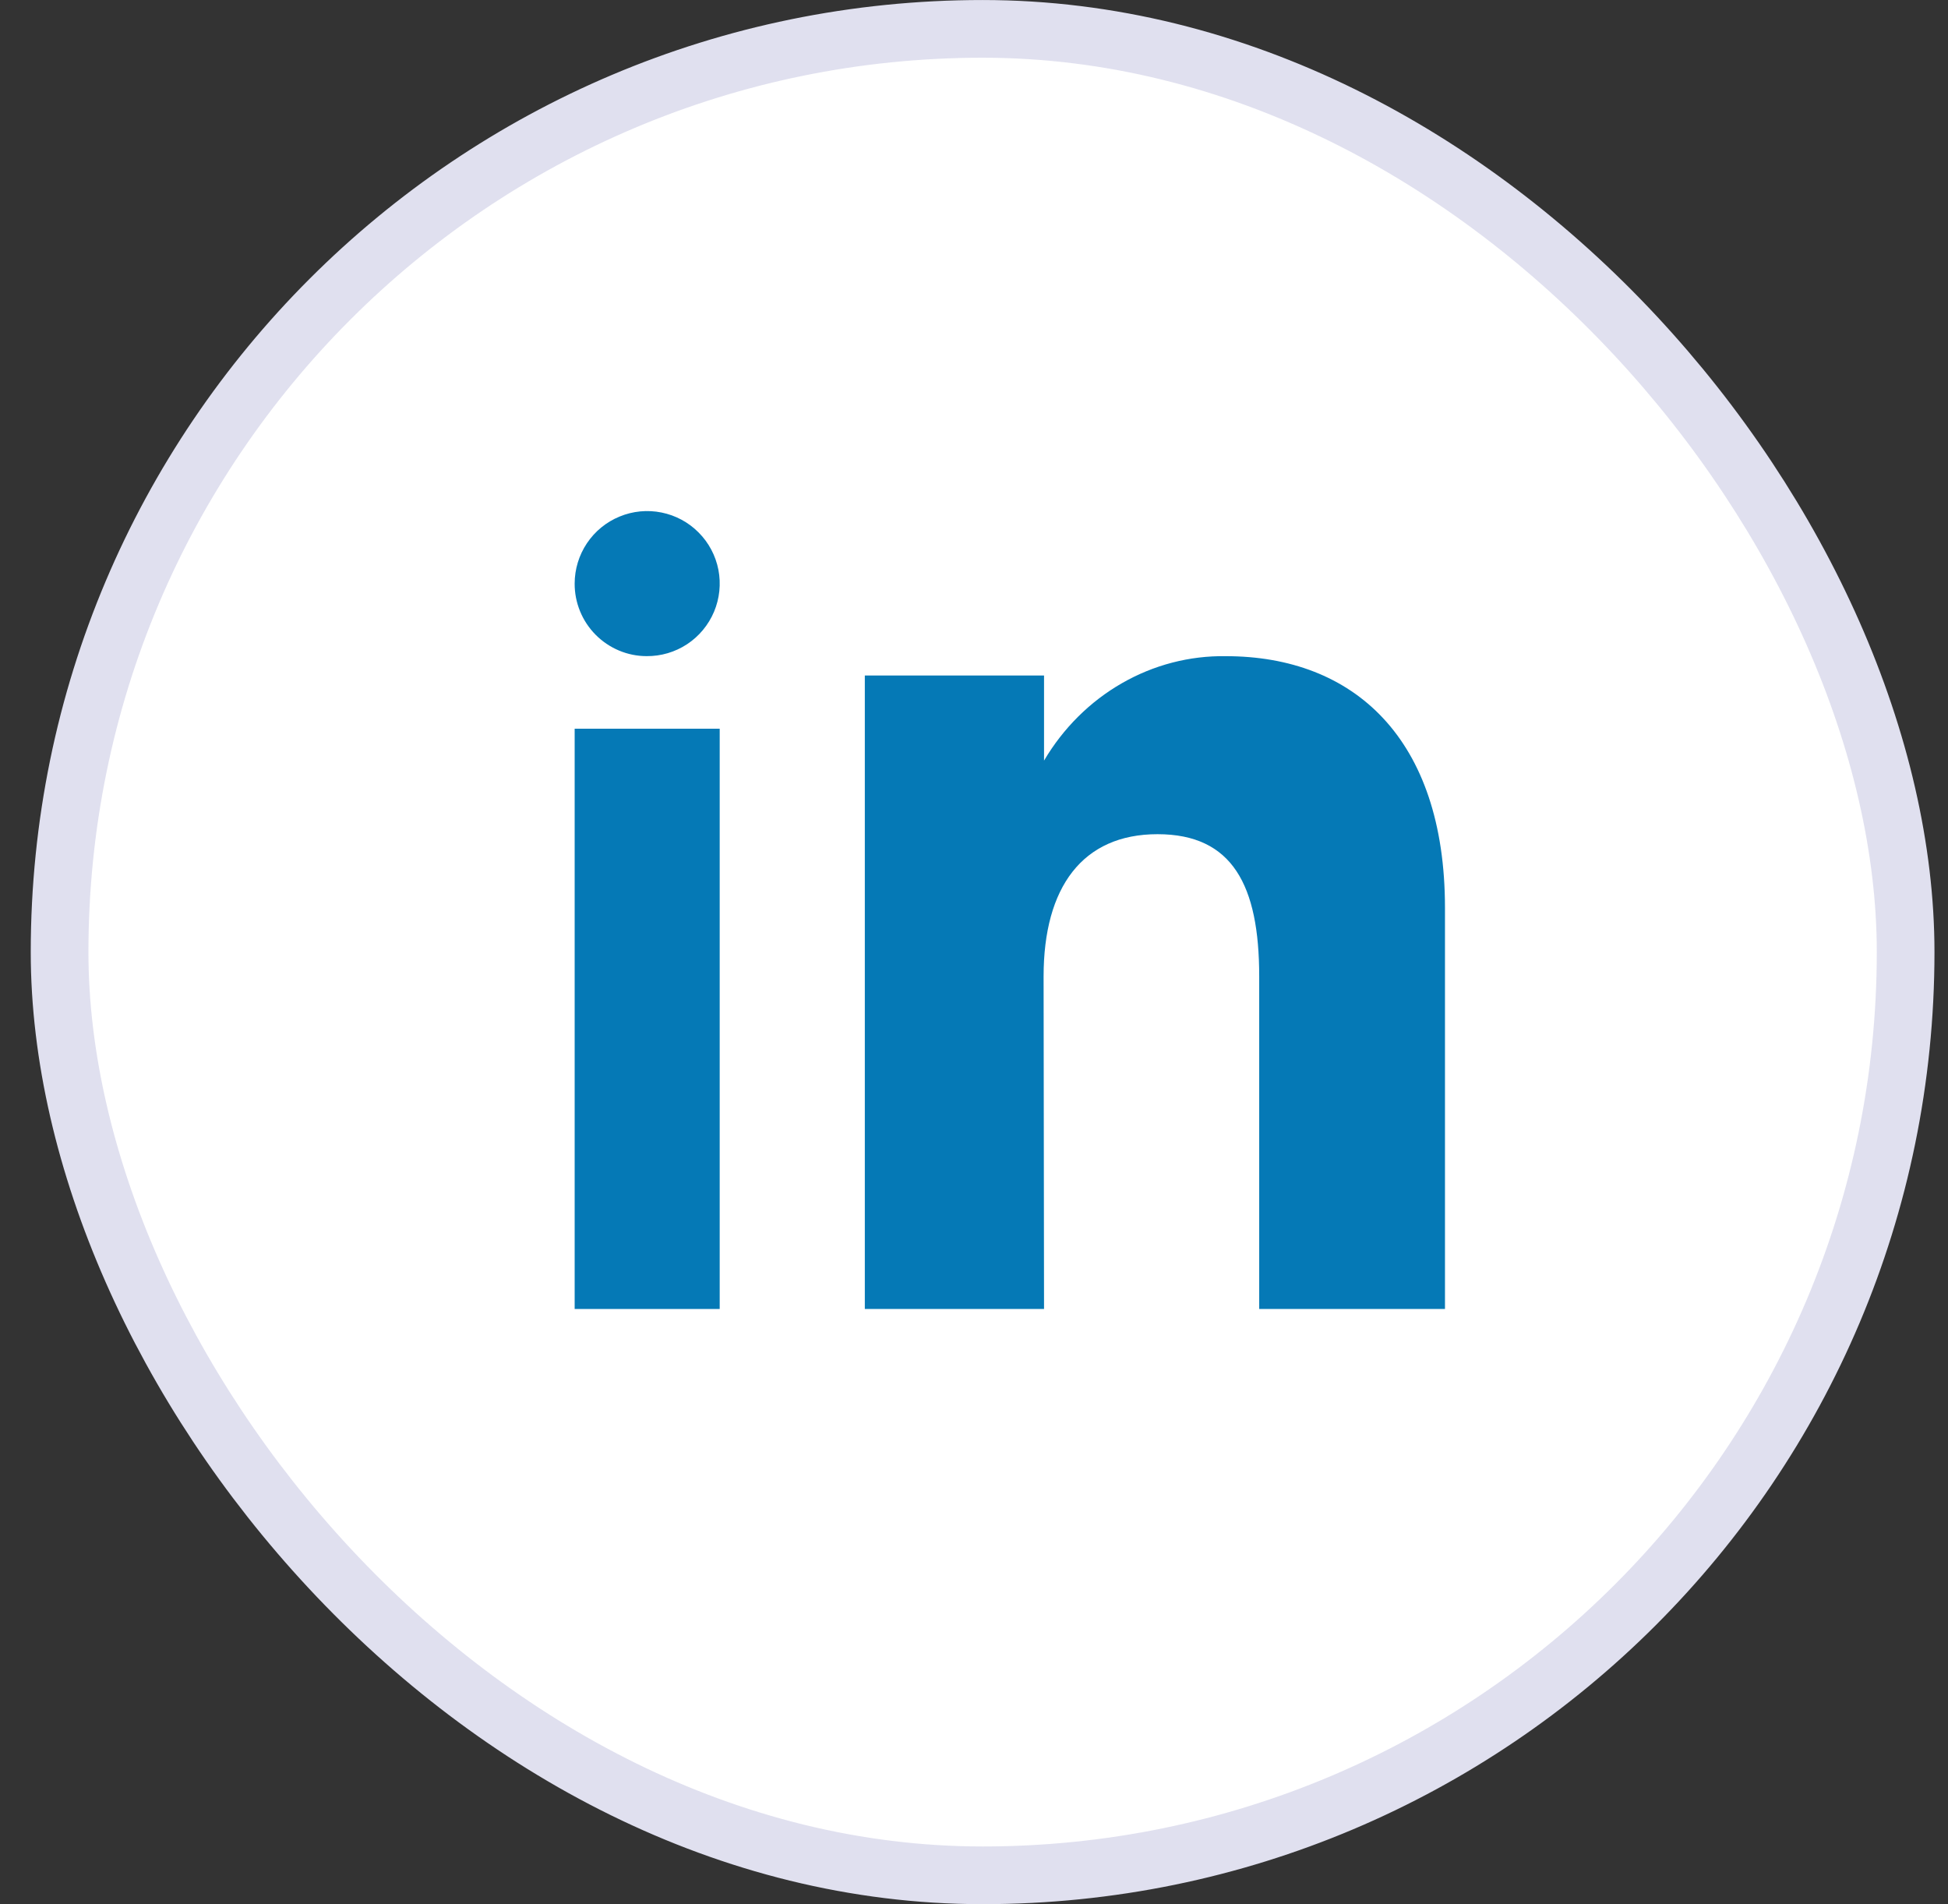
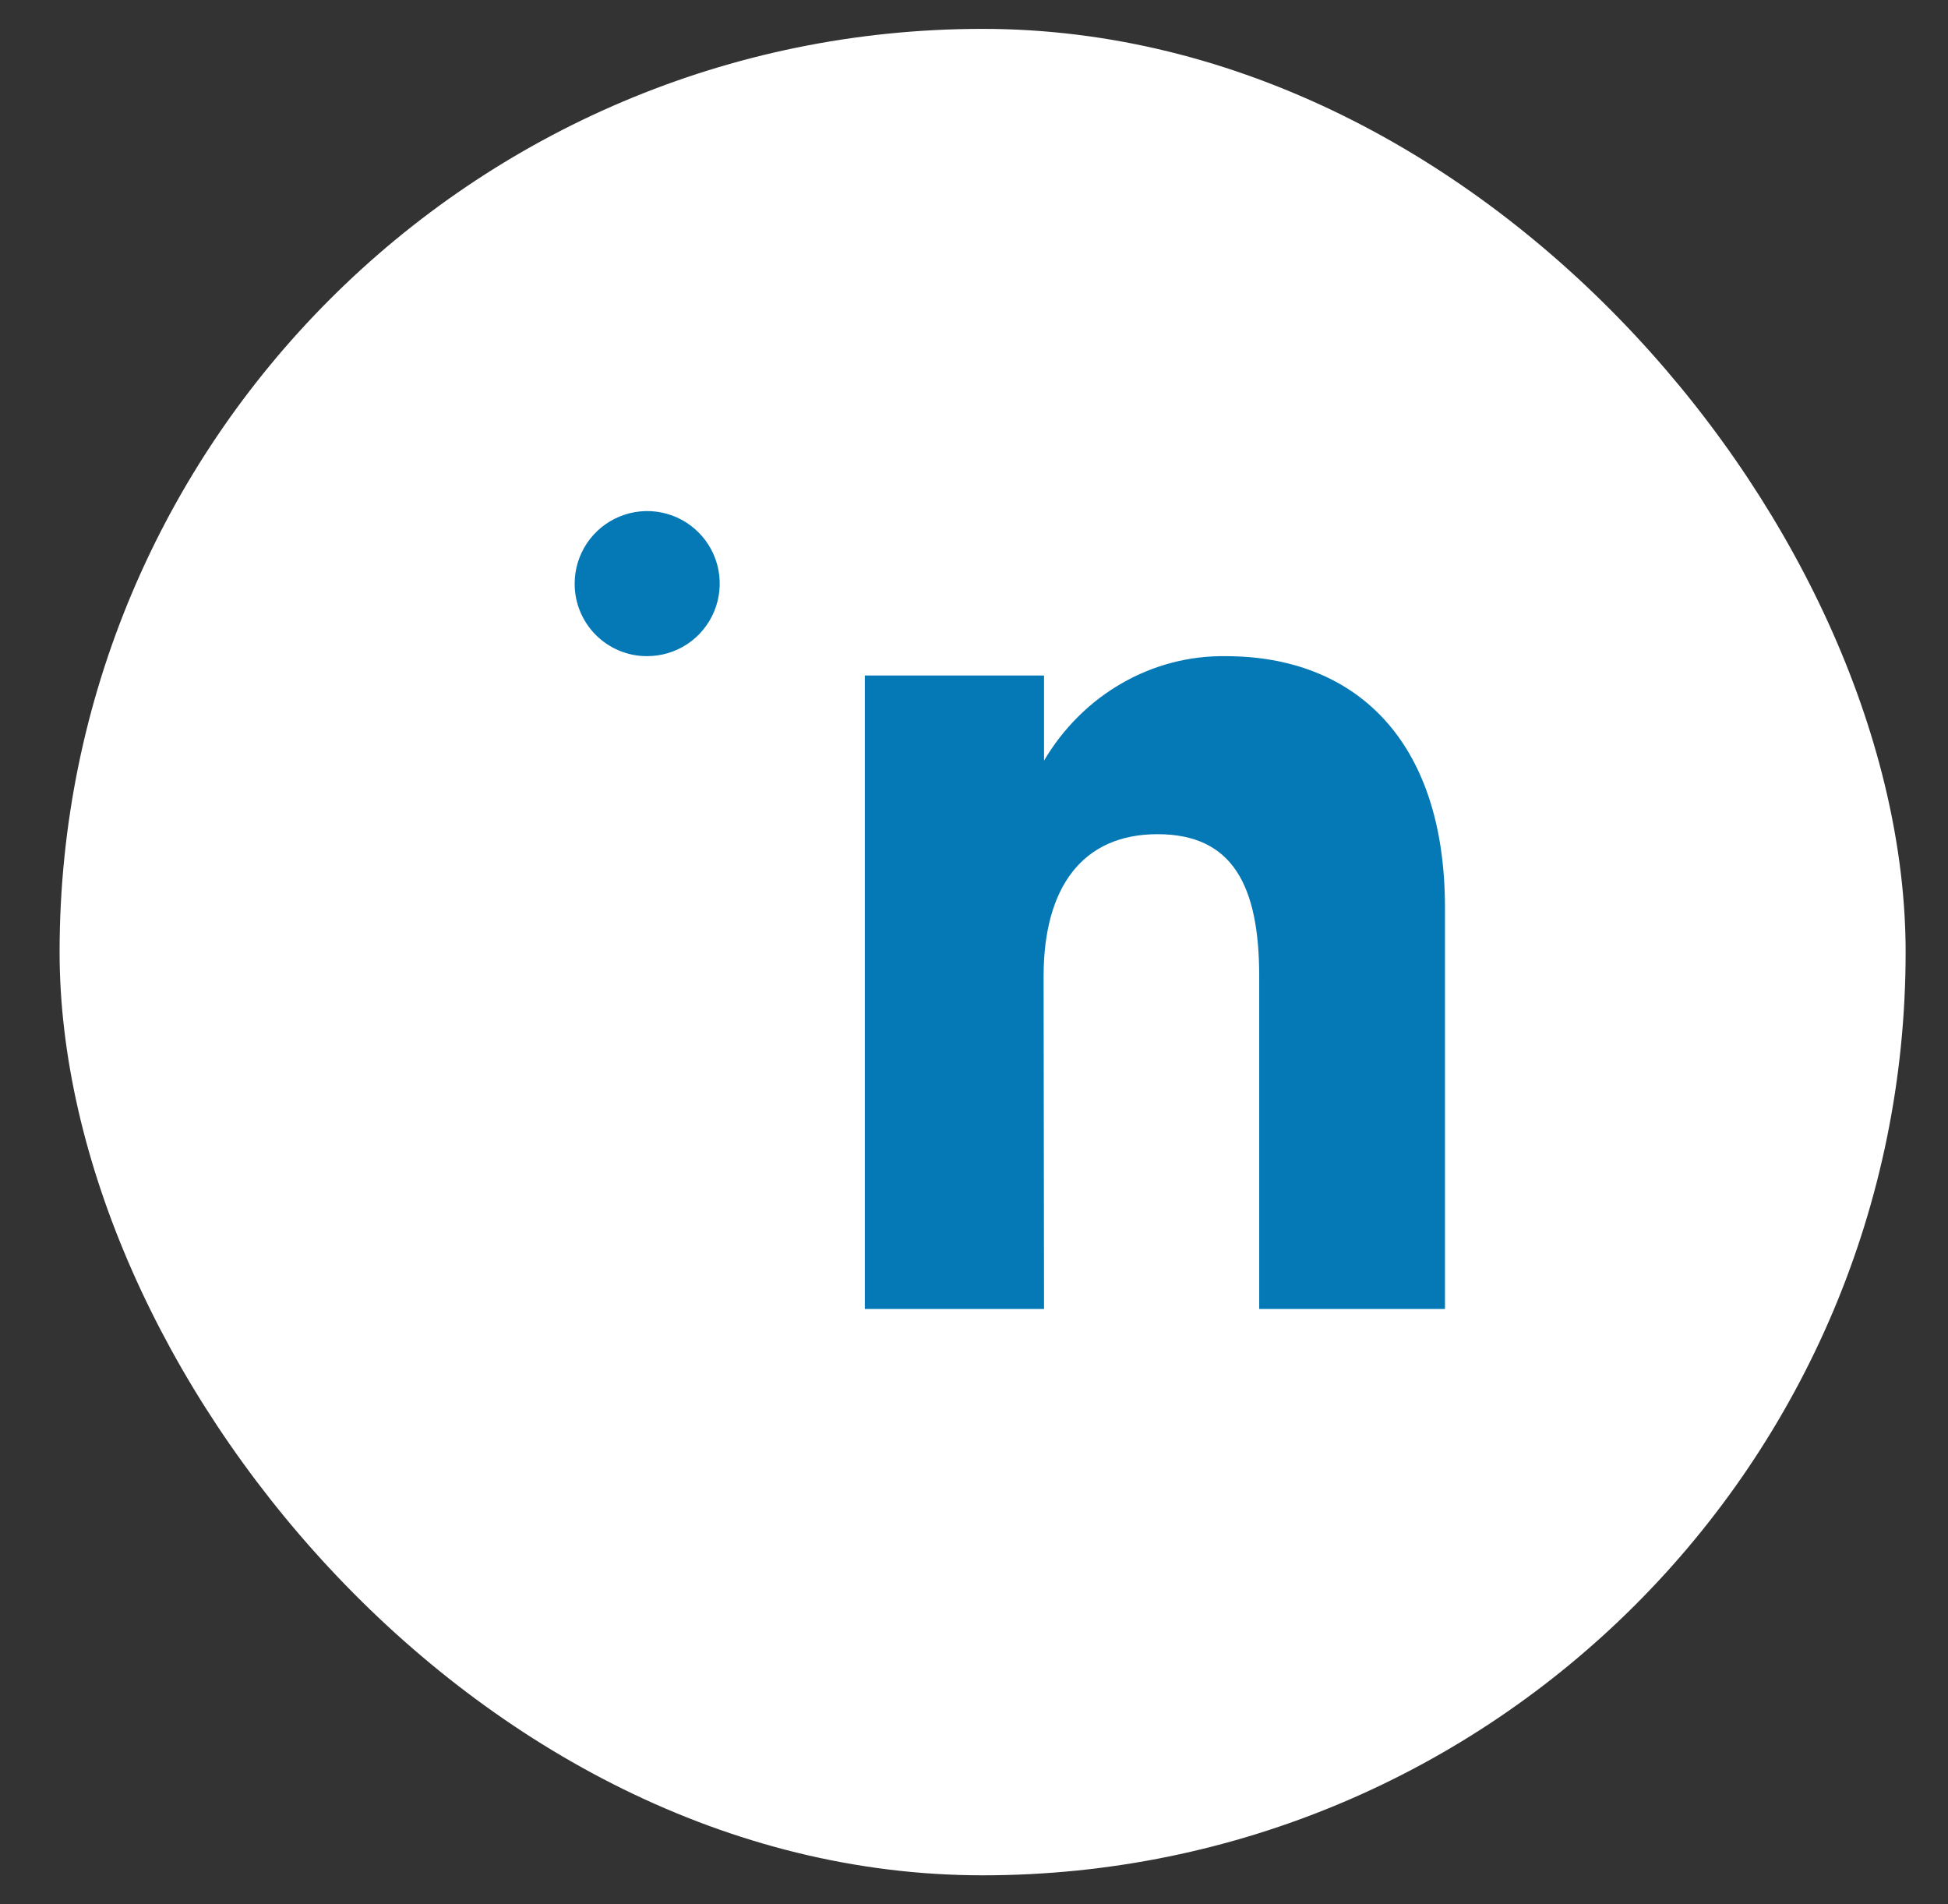
<svg xmlns="http://www.w3.org/2000/svg" width="44" height="43" viewBox="0 0 44 43" fill="none">
  <rect x="0" y="0" width="44" height="43" fill="#333333" stroke="none" />
  <rect x="1.346" y="0.652" width="41.697" height="41.697" rx="20.849" fill="white" />
-   <path d="M16.256 16.456H12.98V29.56H16.256V16.456Z" fill="#0579B6" />
+   <path d="M16.256 16.456H12.98V29.56V16.456Z" fill="#0579B6" />
  <path d="M14.605 14.817C14.93 14.82 15.248 14.726 15.519 14.548C15.79 14.369 16.002 14.114 16.128 13.815C16.254 13.516 16.288 13.186 16.227 12.868C16.165 12.549 16.01 12.256 15.781 12.026C15.553 11.795 15.261 11.638 14.943 11.574C14.625 11.509 14.294 11.541 13.995 11.665C13.694 11.788 13.438 11.998 13.257 12.268C13.077 12.537 12.98 12.855 12.98 13.179C12.979 13.394 13.021 13.606 13.102 13.804C13.183 14.002 13.303 14.183 13.454 14.335C13.605 14.487 13.784 14.608 13.982 14.691C14.179 14.774 14.391 14.817 14.605 14.817Z" fill="#0579B6" />
  <path d="M23.572 22.049C23.572 20.033 24.453 18.838 26.145 18.838C27.838 18.838 28.442 19.992 28.442 22.049V29.56H32.638V20.501C32.638 16.667 30.57 14.818 27.689 14.818C26.869 14.805 26.059 15.016 25.34 15.429C24.62 15.842 24.014 16.444 23.582 17.176V15.254H19.534V29.56H23.582L23.572 22.049Z" fill="#0579B6" />
-   <rect x="1.346" y="0.652" width="41.697" height="41.697" rx="20.849" stroke="#E0E0EF" stroke-width="1.303" />
</svg>